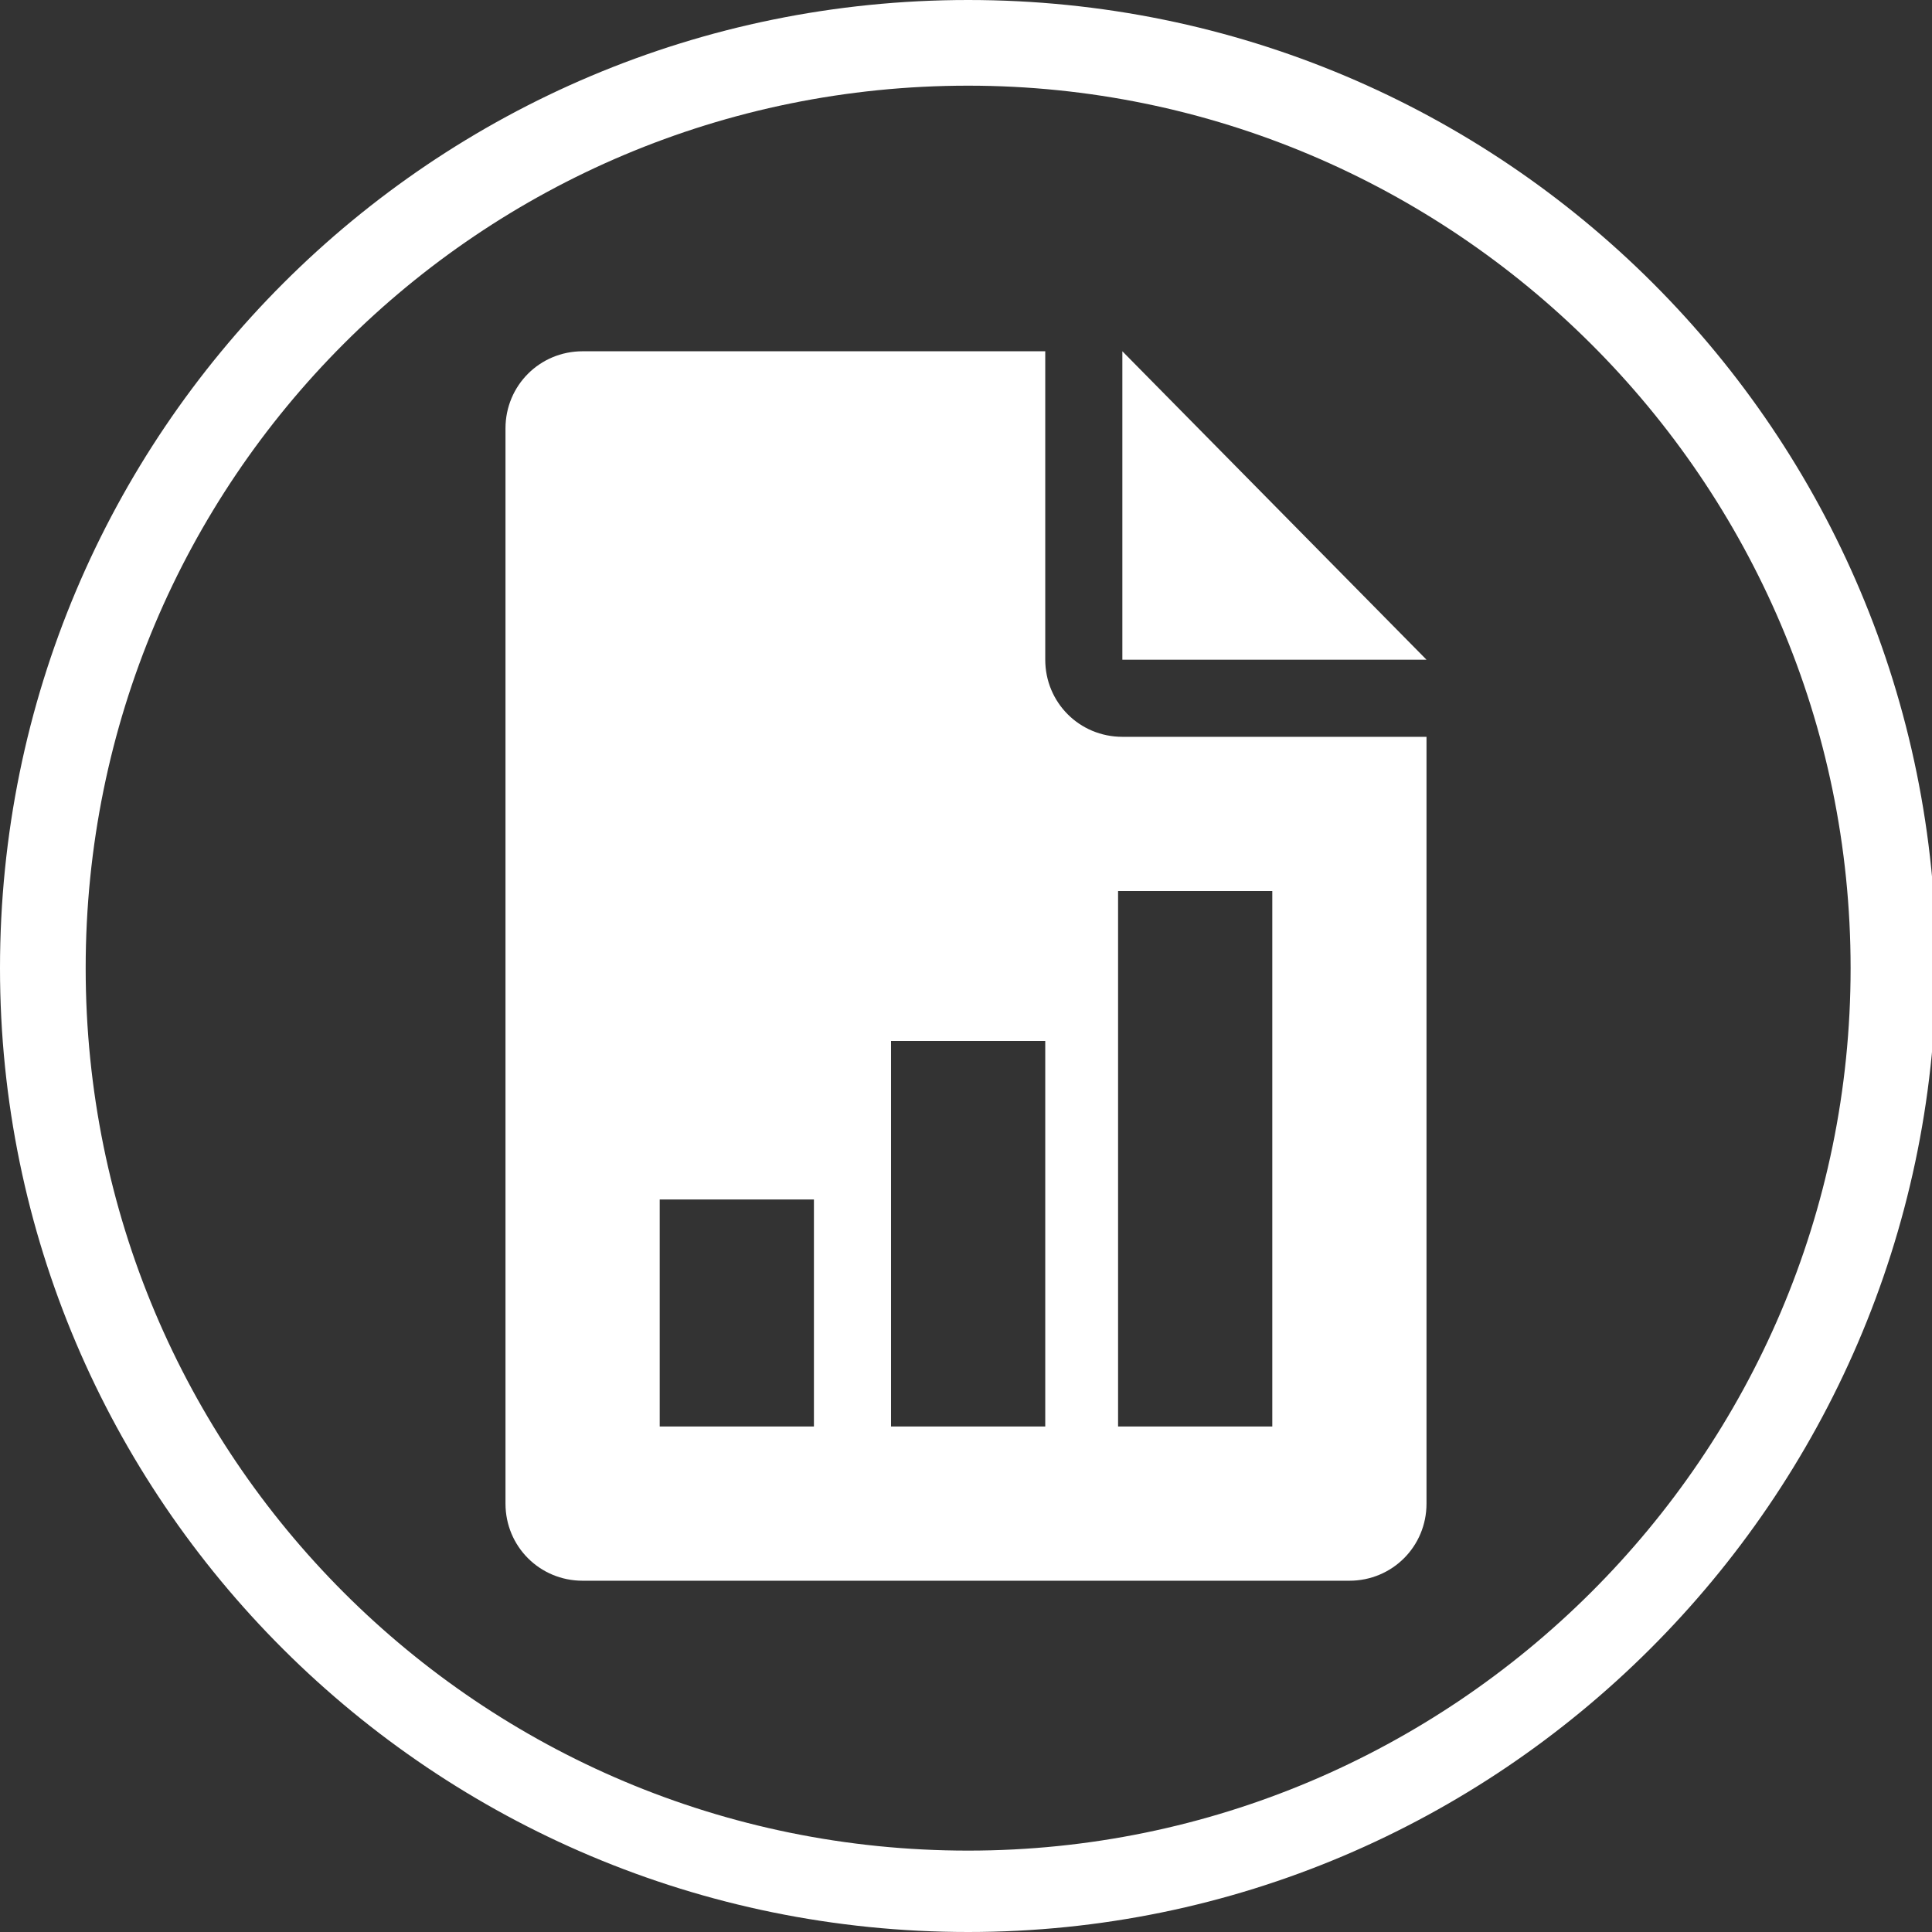
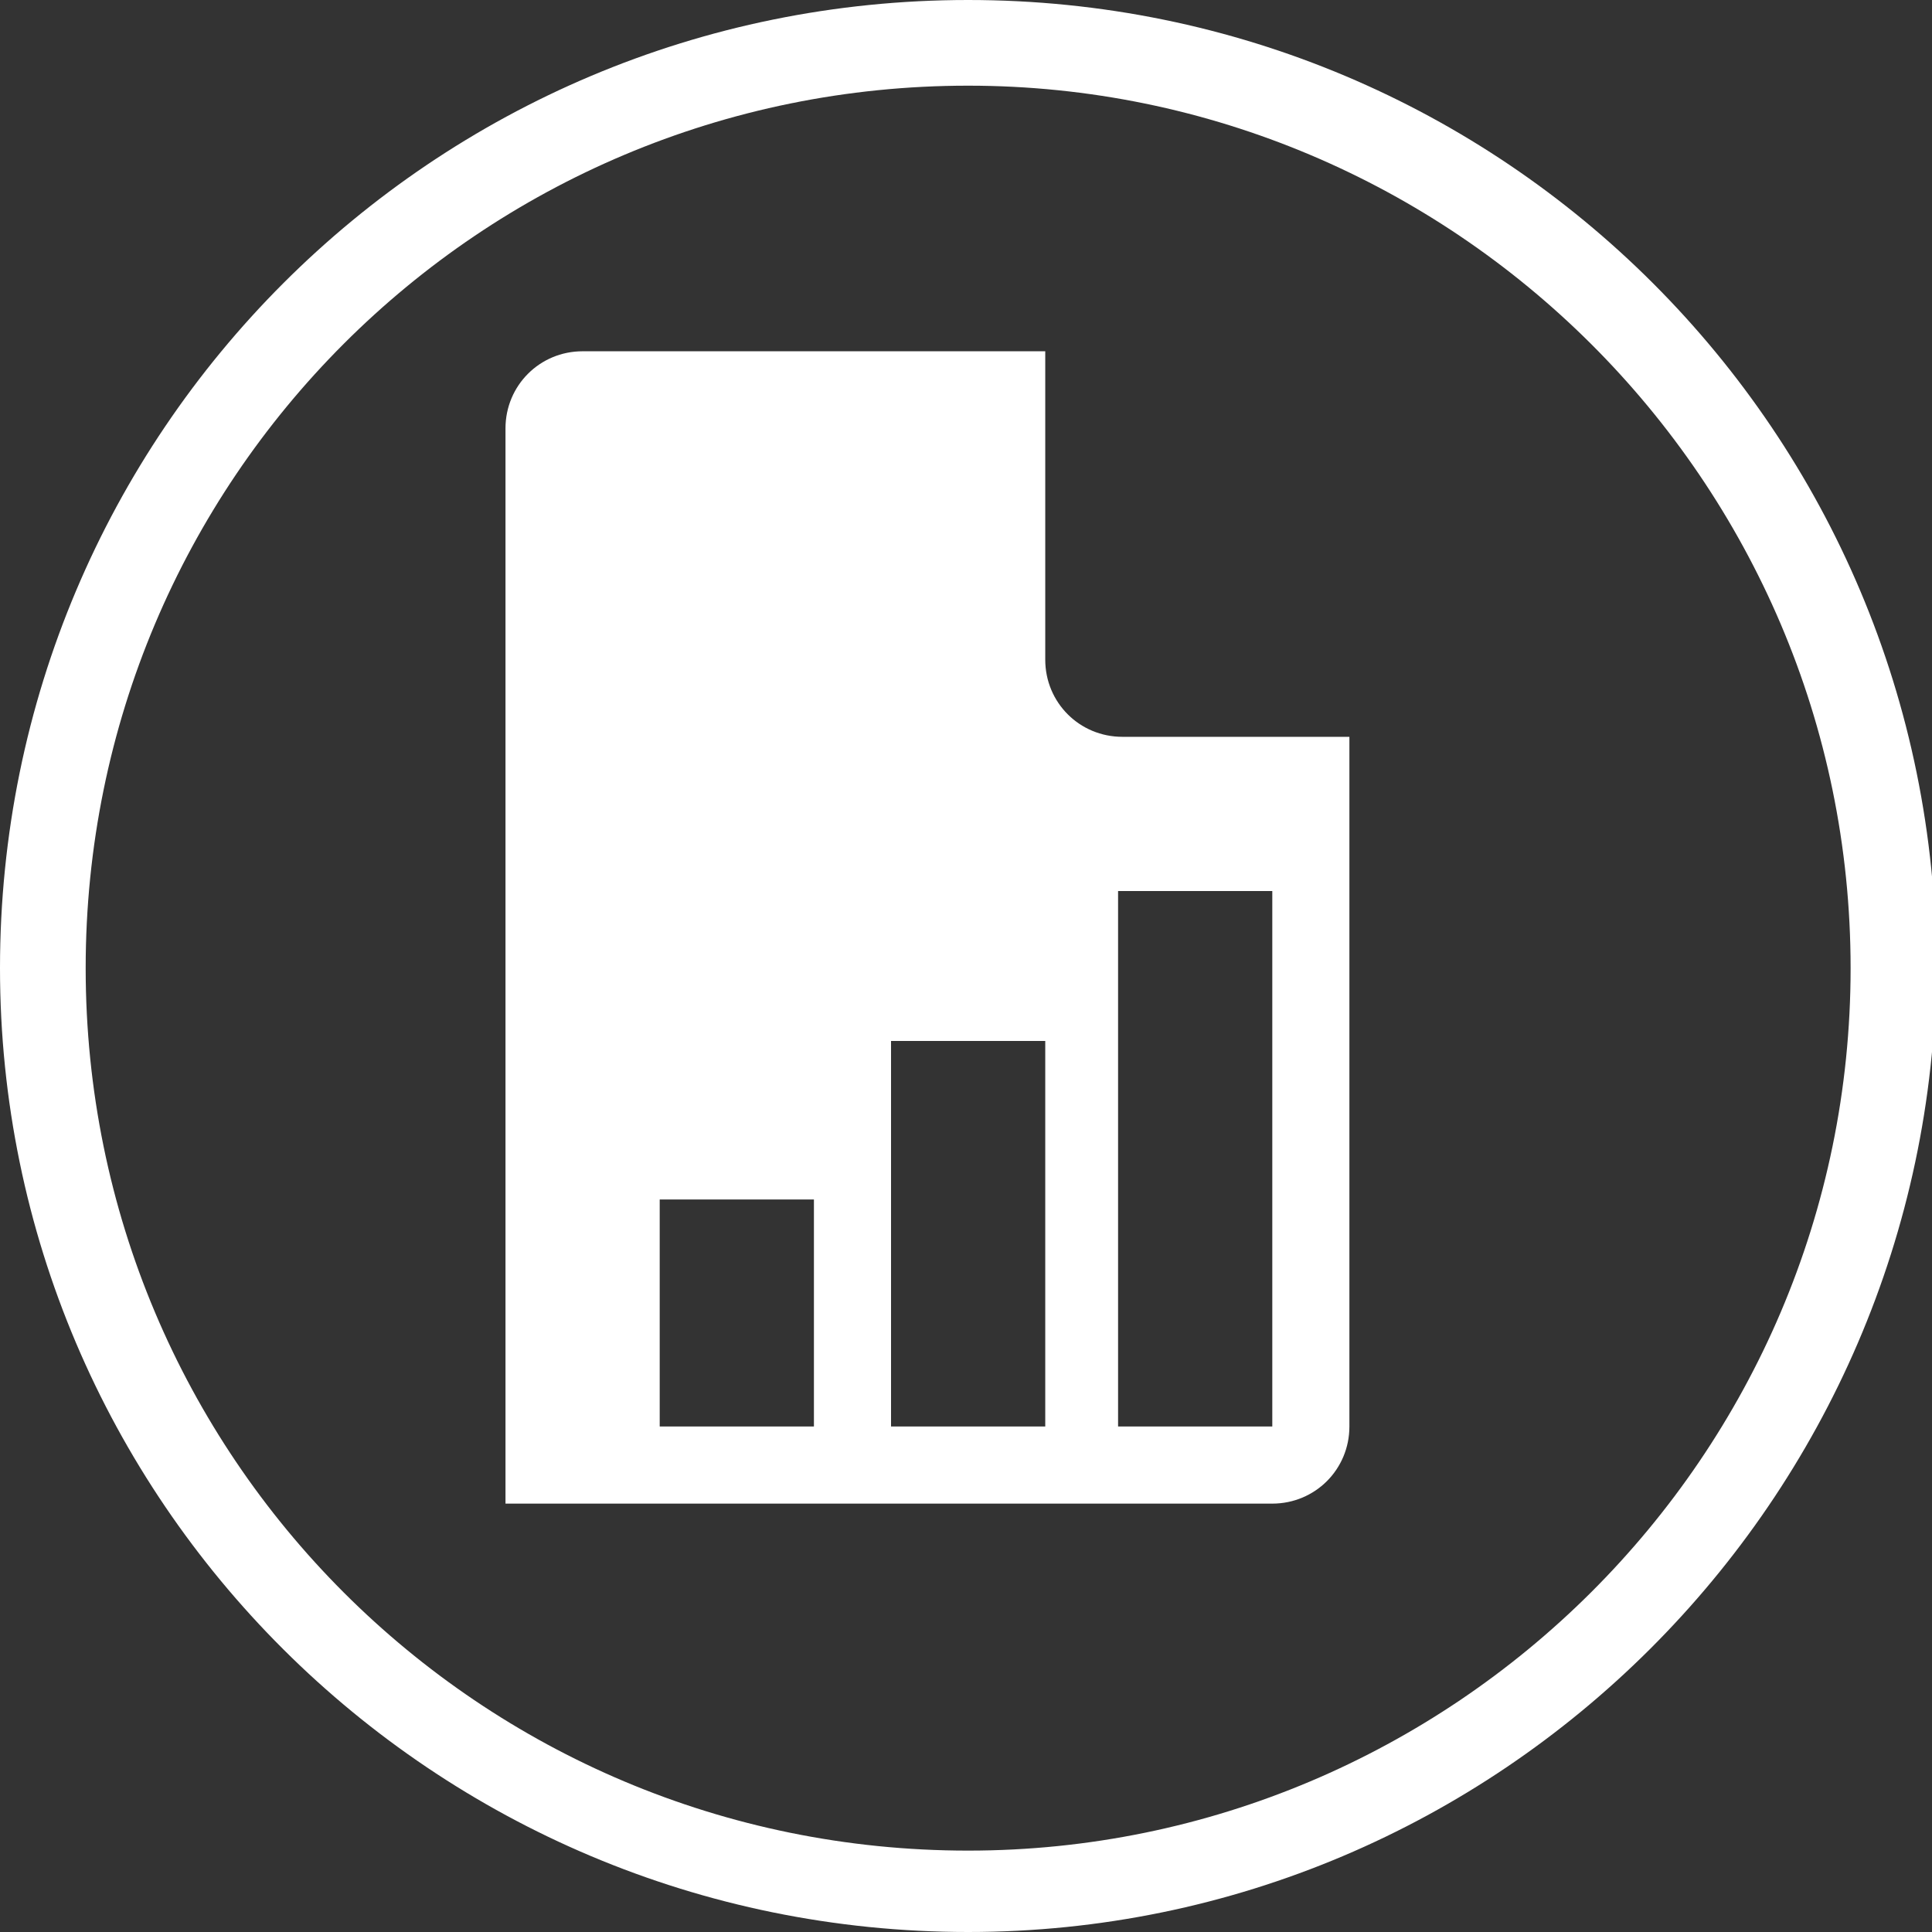
<svg xmlns="http://www.w3.org/2000/svg" version="1.1" x="0px" y="0px" viewBox="0 0 45.1 45.1" style="enable-background:new 0 0 45.1 45.1;" xml:space="preserve">
  <rect x="0" y="0" width="45.1" height="45.1" fill="#333333" stroke="none" />
  <style type="text/css">
	.st0{fill:none;stroke:#7F3F98;stroke-width:2;stroke-miterlimit:10;}
	.st1{fill:#FFFFFF;}
	.st2{fill:#27AAE1;}
	.st3{fill-rule:evenodd;clip-rule:evenodd;fill:#FFFFFF;}
	.st4{display:none;}
	.st5{display:inline;}
	.st6{opacity:0.33;fill:none;stroke:#EE2A7B;stroke-width:0.1;stroke-miterlimit:10;}
</style>
  <g id="Layer_1">
    <g>
      <path class="st1" d="M22.6,45.1C10.1,45.1,0,35,0,22.6C0,10.1,10.1,0,22.6,0s22.6,10.1,22.6,22.6C45.1,35,35,45.1,22.6,45.1z     M22.6,2C11.2,2,2,11.2,2,22.6s9.2,20.6,20.6,20.6c11.3,0,20.6-9.2,20.6-20.6S33.9,2,22.6,2z" />
    </g>
    <g>
      <g>
        <g>
-           <polygon class="st1" points="26.2,8.2 26.2,15.4 33.3,15.4     " />
-         </g>
+           </g>
      </g>
      <g>
        <g>
-           <path class="st1" d="M26.2,17.2c-1,0-1.8-0.8-1.8-1.8V8.2H13.6c-1,0-1.8,0.8-1.8,1.8v25.1c0,1,0.8,1.8,1.8,1.8h17.9      c1,0,1.8-0.8,1.8-1.8V17.2H26.2z M19,33.3h-3.6V28H19V33.3z M24.4,33.3h-3.6v-9h3.6V33.3z M29.7,33.3h-3.6V20.8h3.6V33.3z" />
+           <path class="st1" d="M26.2,17.2c-1,0-1.8-0.8-1.8-1.8V8.2H13.6c-1,0-1.8,0.8-1.8,1.8v25.1h17.9      c1,0,1.8-0.8,1.8-1.8V17.2H26.2z M19,33.3h-3.6V28H19V33.3z M24.4,33.3h-3.6v-9h3.6V33.3z M29.7,33.3h-3.6V20.8h3.6V33.3z" />
        </g>
      </g>
    </g>
  </g>
  <g id="Layer_2" class="st4">
    <g class="st5">
      <circle class="st6" cx="22.6" cy="22.6" r="14.5" />
      <rect x="8.1" y="8.1" class="st6" width="29" height="29" />
    </g>
  </g>
</svg>